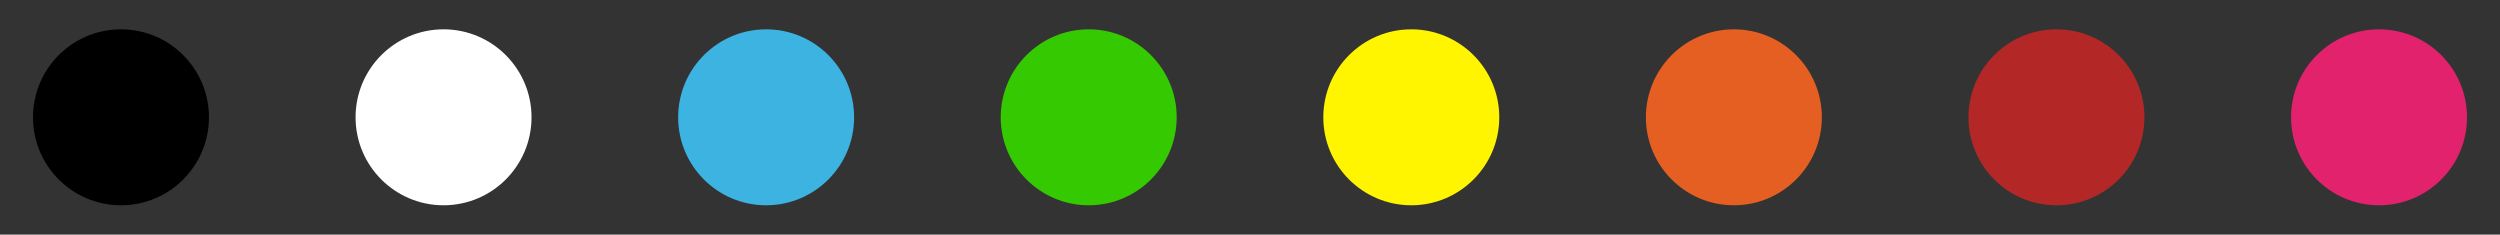
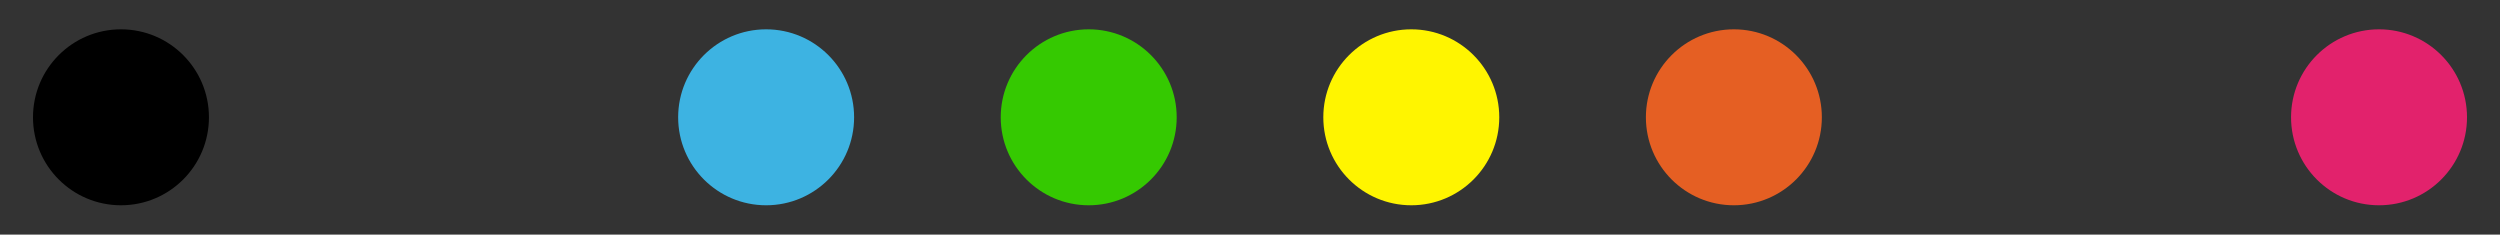
<svg xmlns="http://www.w3.org/2000/svg" width="341" height="32" viewBox="0 0 341 32" fill="none">
  <rect x="0" y="0" width="341" height="32" fill="#333333" stroke="none" />
  <g clip-path="url(#clip0_1_97)">
    <circle cx="16.5" cy="16" r="12" fill="black" />
  </g>
-   <circle cx="60.5" cy="16" r="12" fill="white" />
  <circle cx="104.5" cy="16" r="12" fill="#3DB3E2" />
  <circle cx="148.5" cy="16" r="12" fill="#35C901" />
  <circle cx="192.5" cy="16" r="12" fill="#FFF500" />
  <circle cx="236.5" cy="16" r="12" fill="#E55F23" />
-   <circle cx="280.5" cy="16" r="12" fill="#B32827" />
  <circle cx="324.5" cy="16" r="12" fill="#E2226C" />
  <defs>
    <clipPath id="clip0_1_97">
      <rect width="32" height="32" fill="white" transform="translate(0.5)" />
    </clipPath>
  </defs>
</svg>